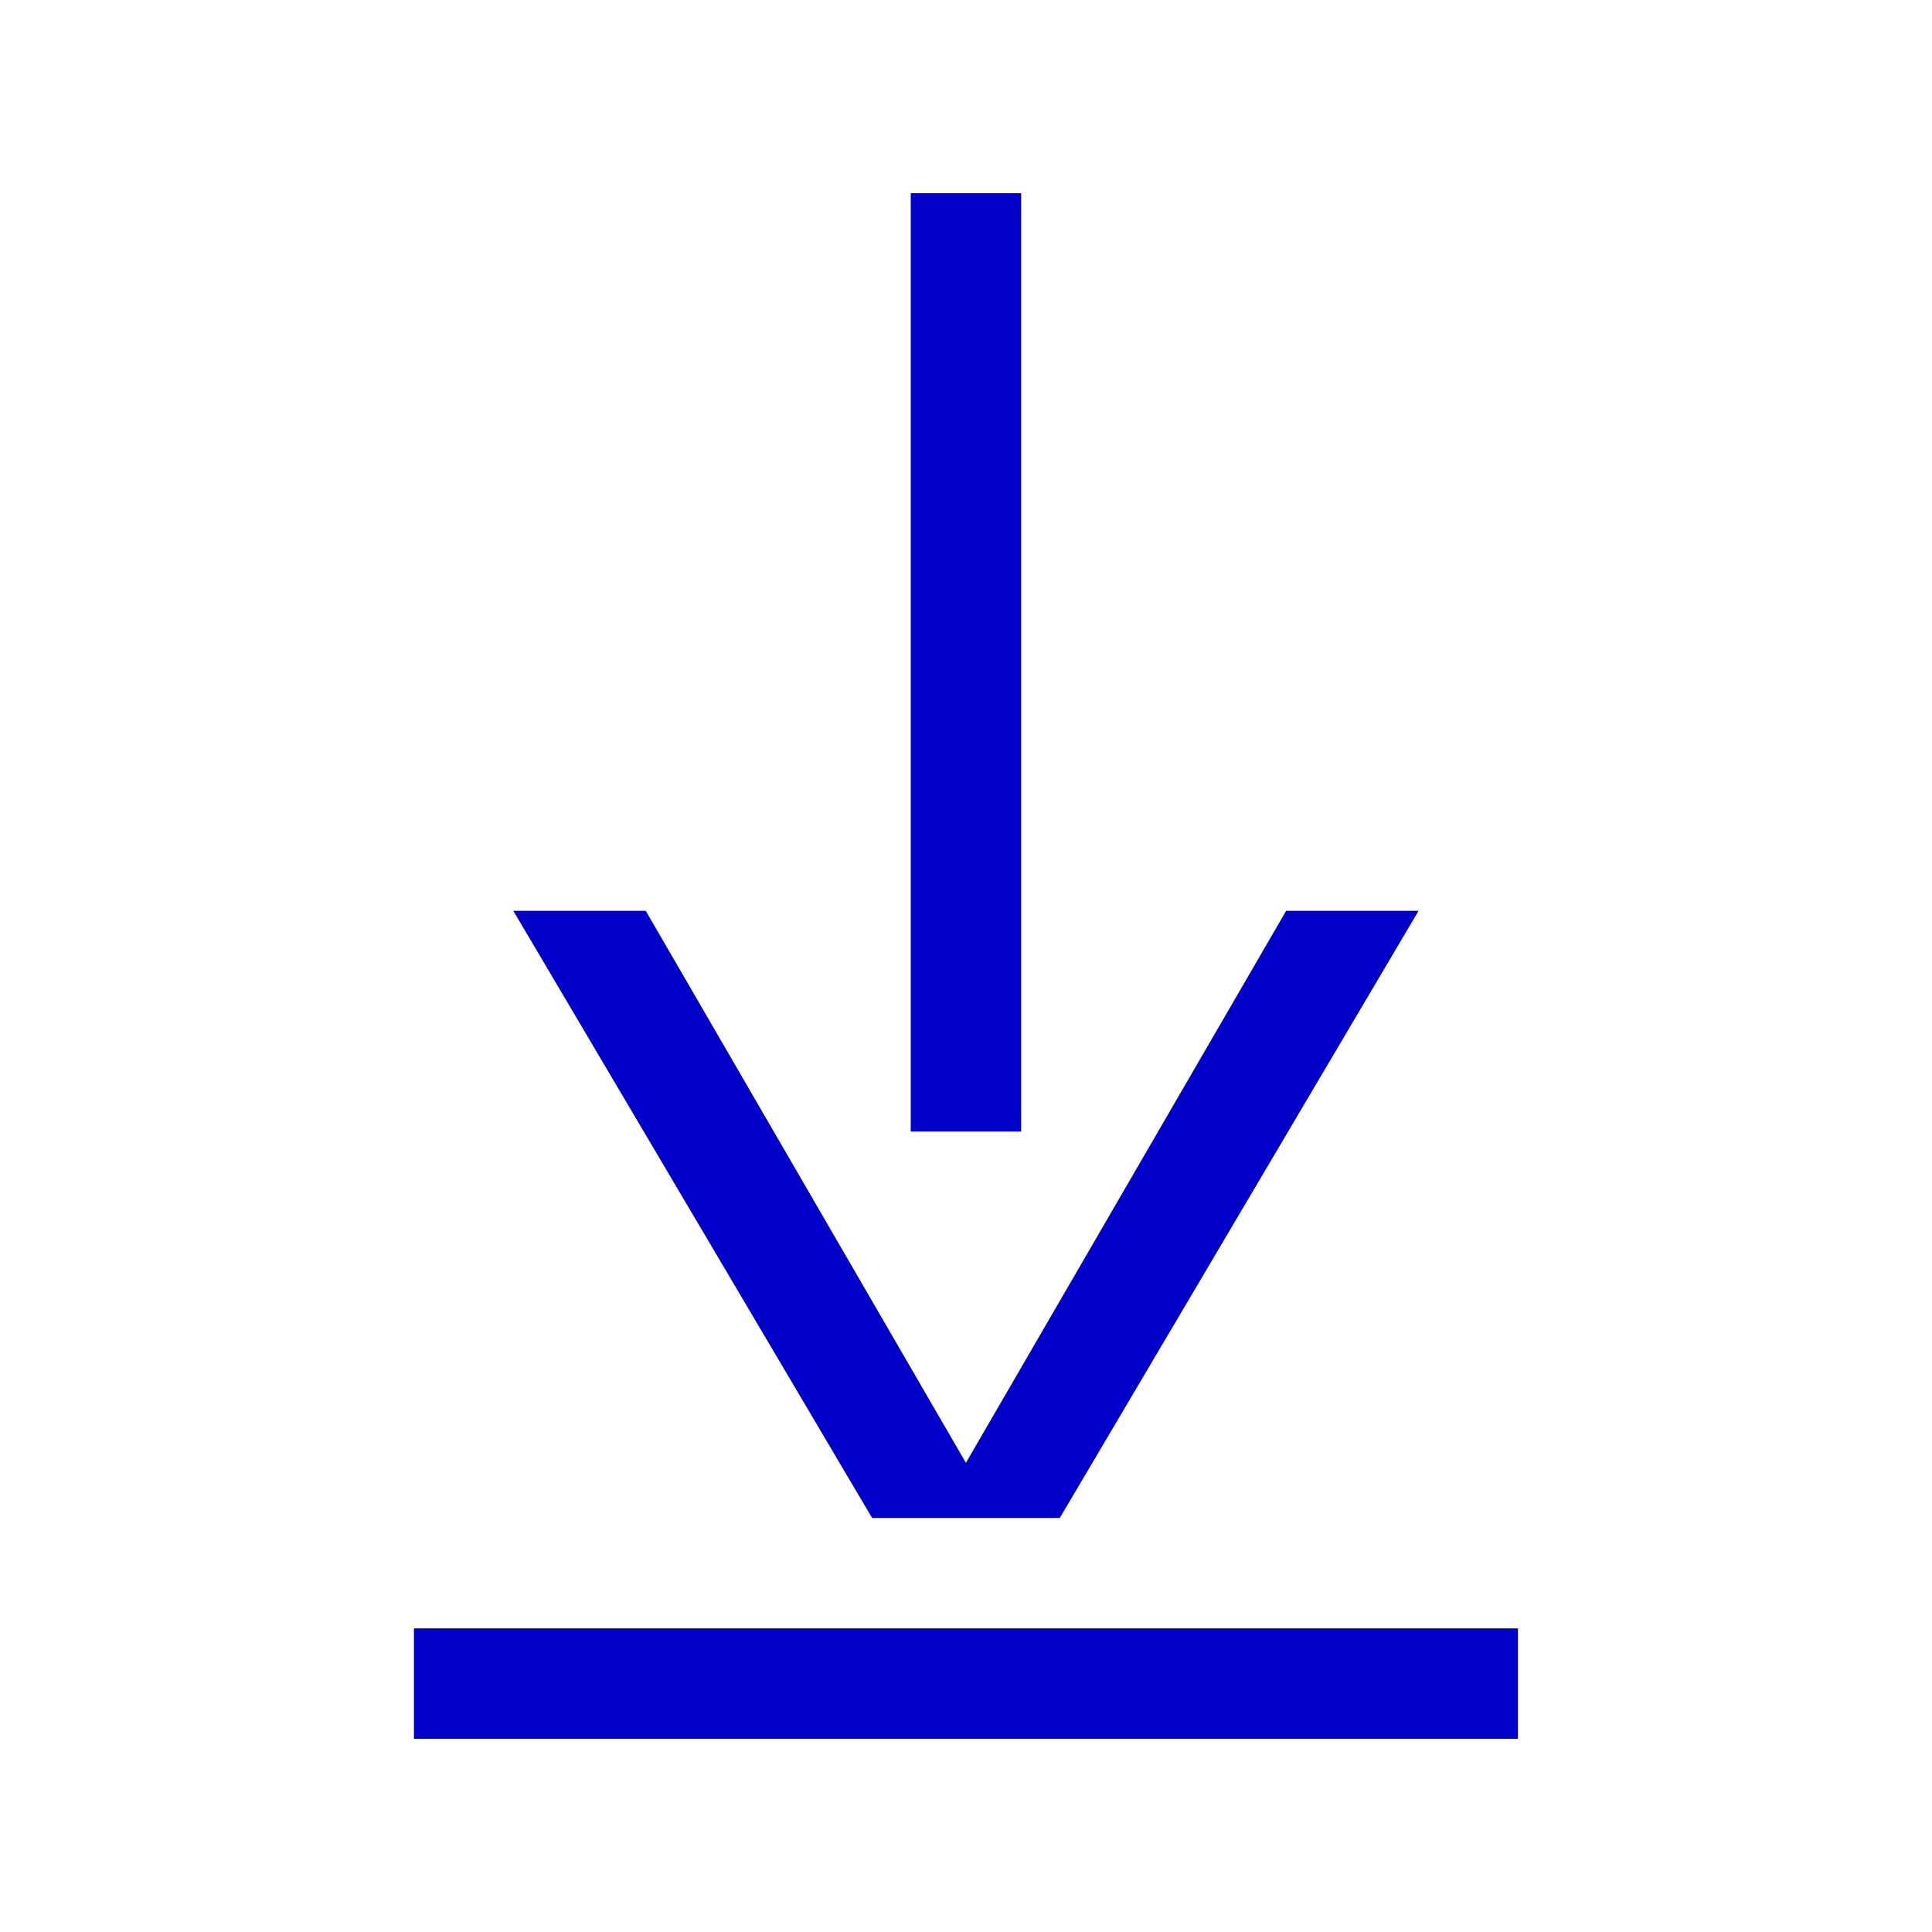
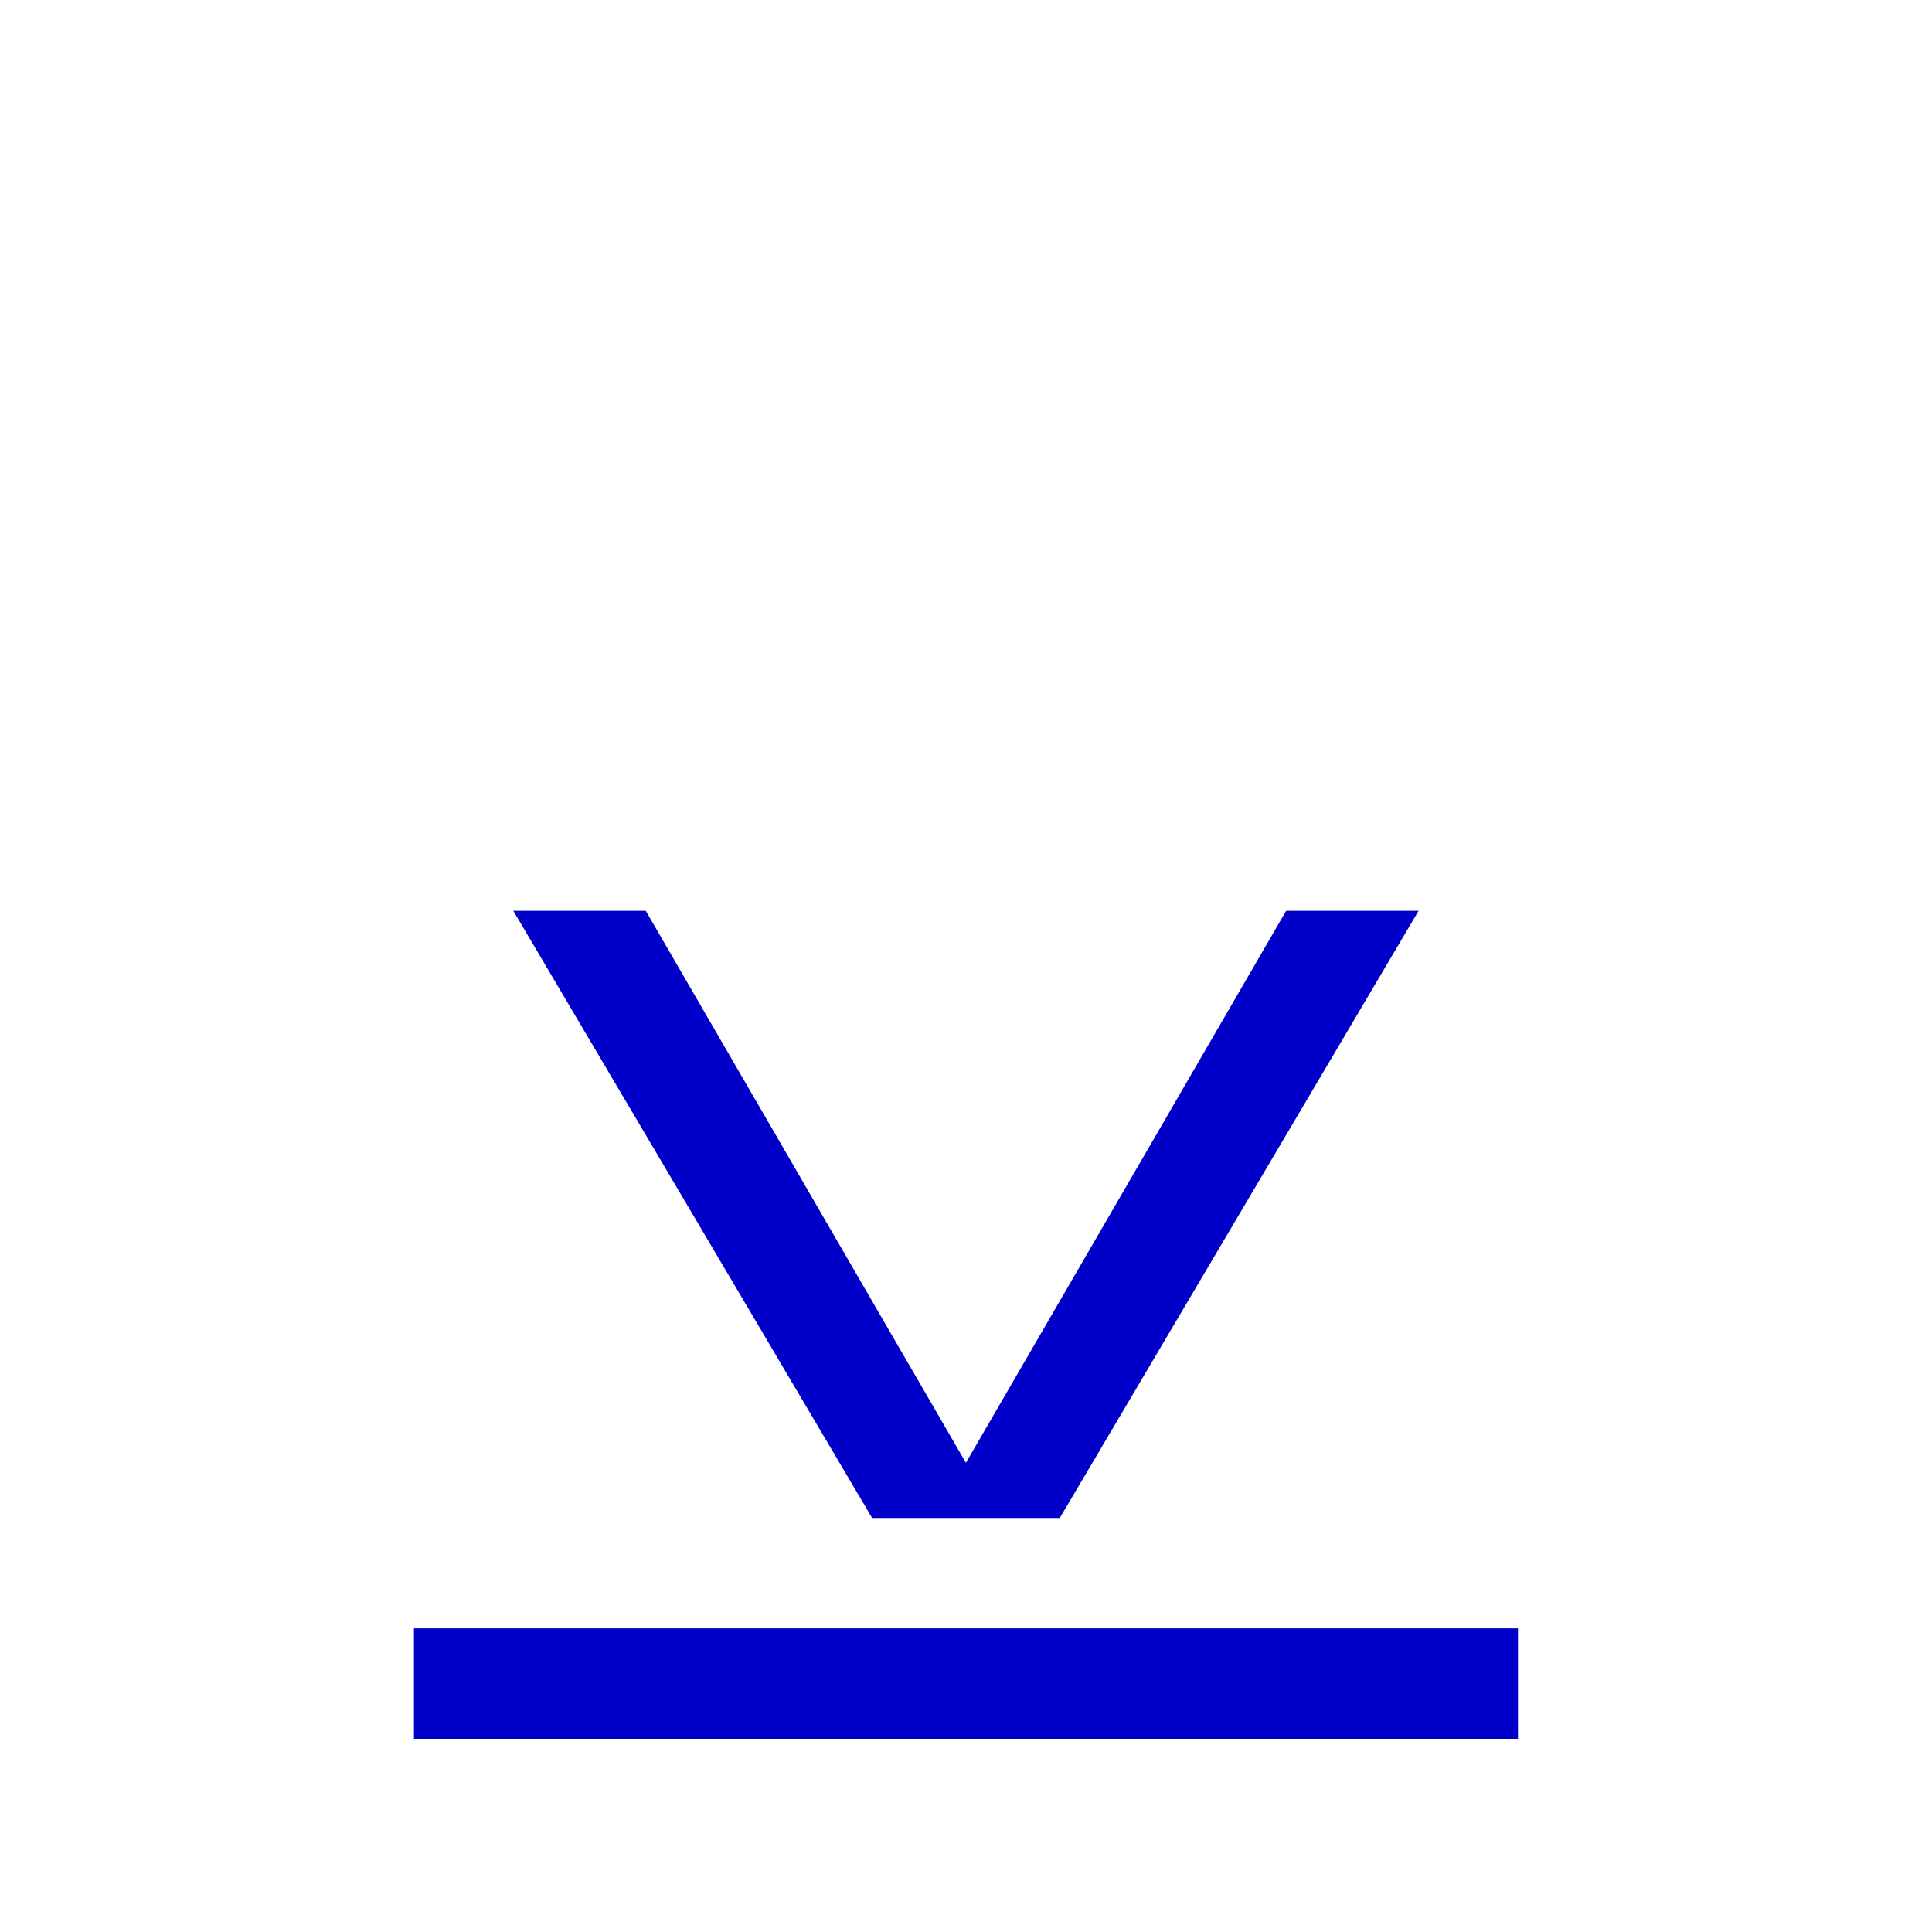
<svg xmlns="http://www.w3.org/2000/svg" width="20" height="20" viewBox="0 0 20 20" fill="none">
  <path d="M15.714 16.857H4.285V18H15.714V16.857Z" fill="#0000C9" />
  <path d="M6.685 9.429L9.999 15.143L13.314 9.429H14.685L10.971 15.714H9.028L5.314 9.429H6.685Z" fill="#0000C9" />
-   <path d="M10.571 2H9.428V11.714H10.571V2Z" fill="#0000C9" />
</svg>